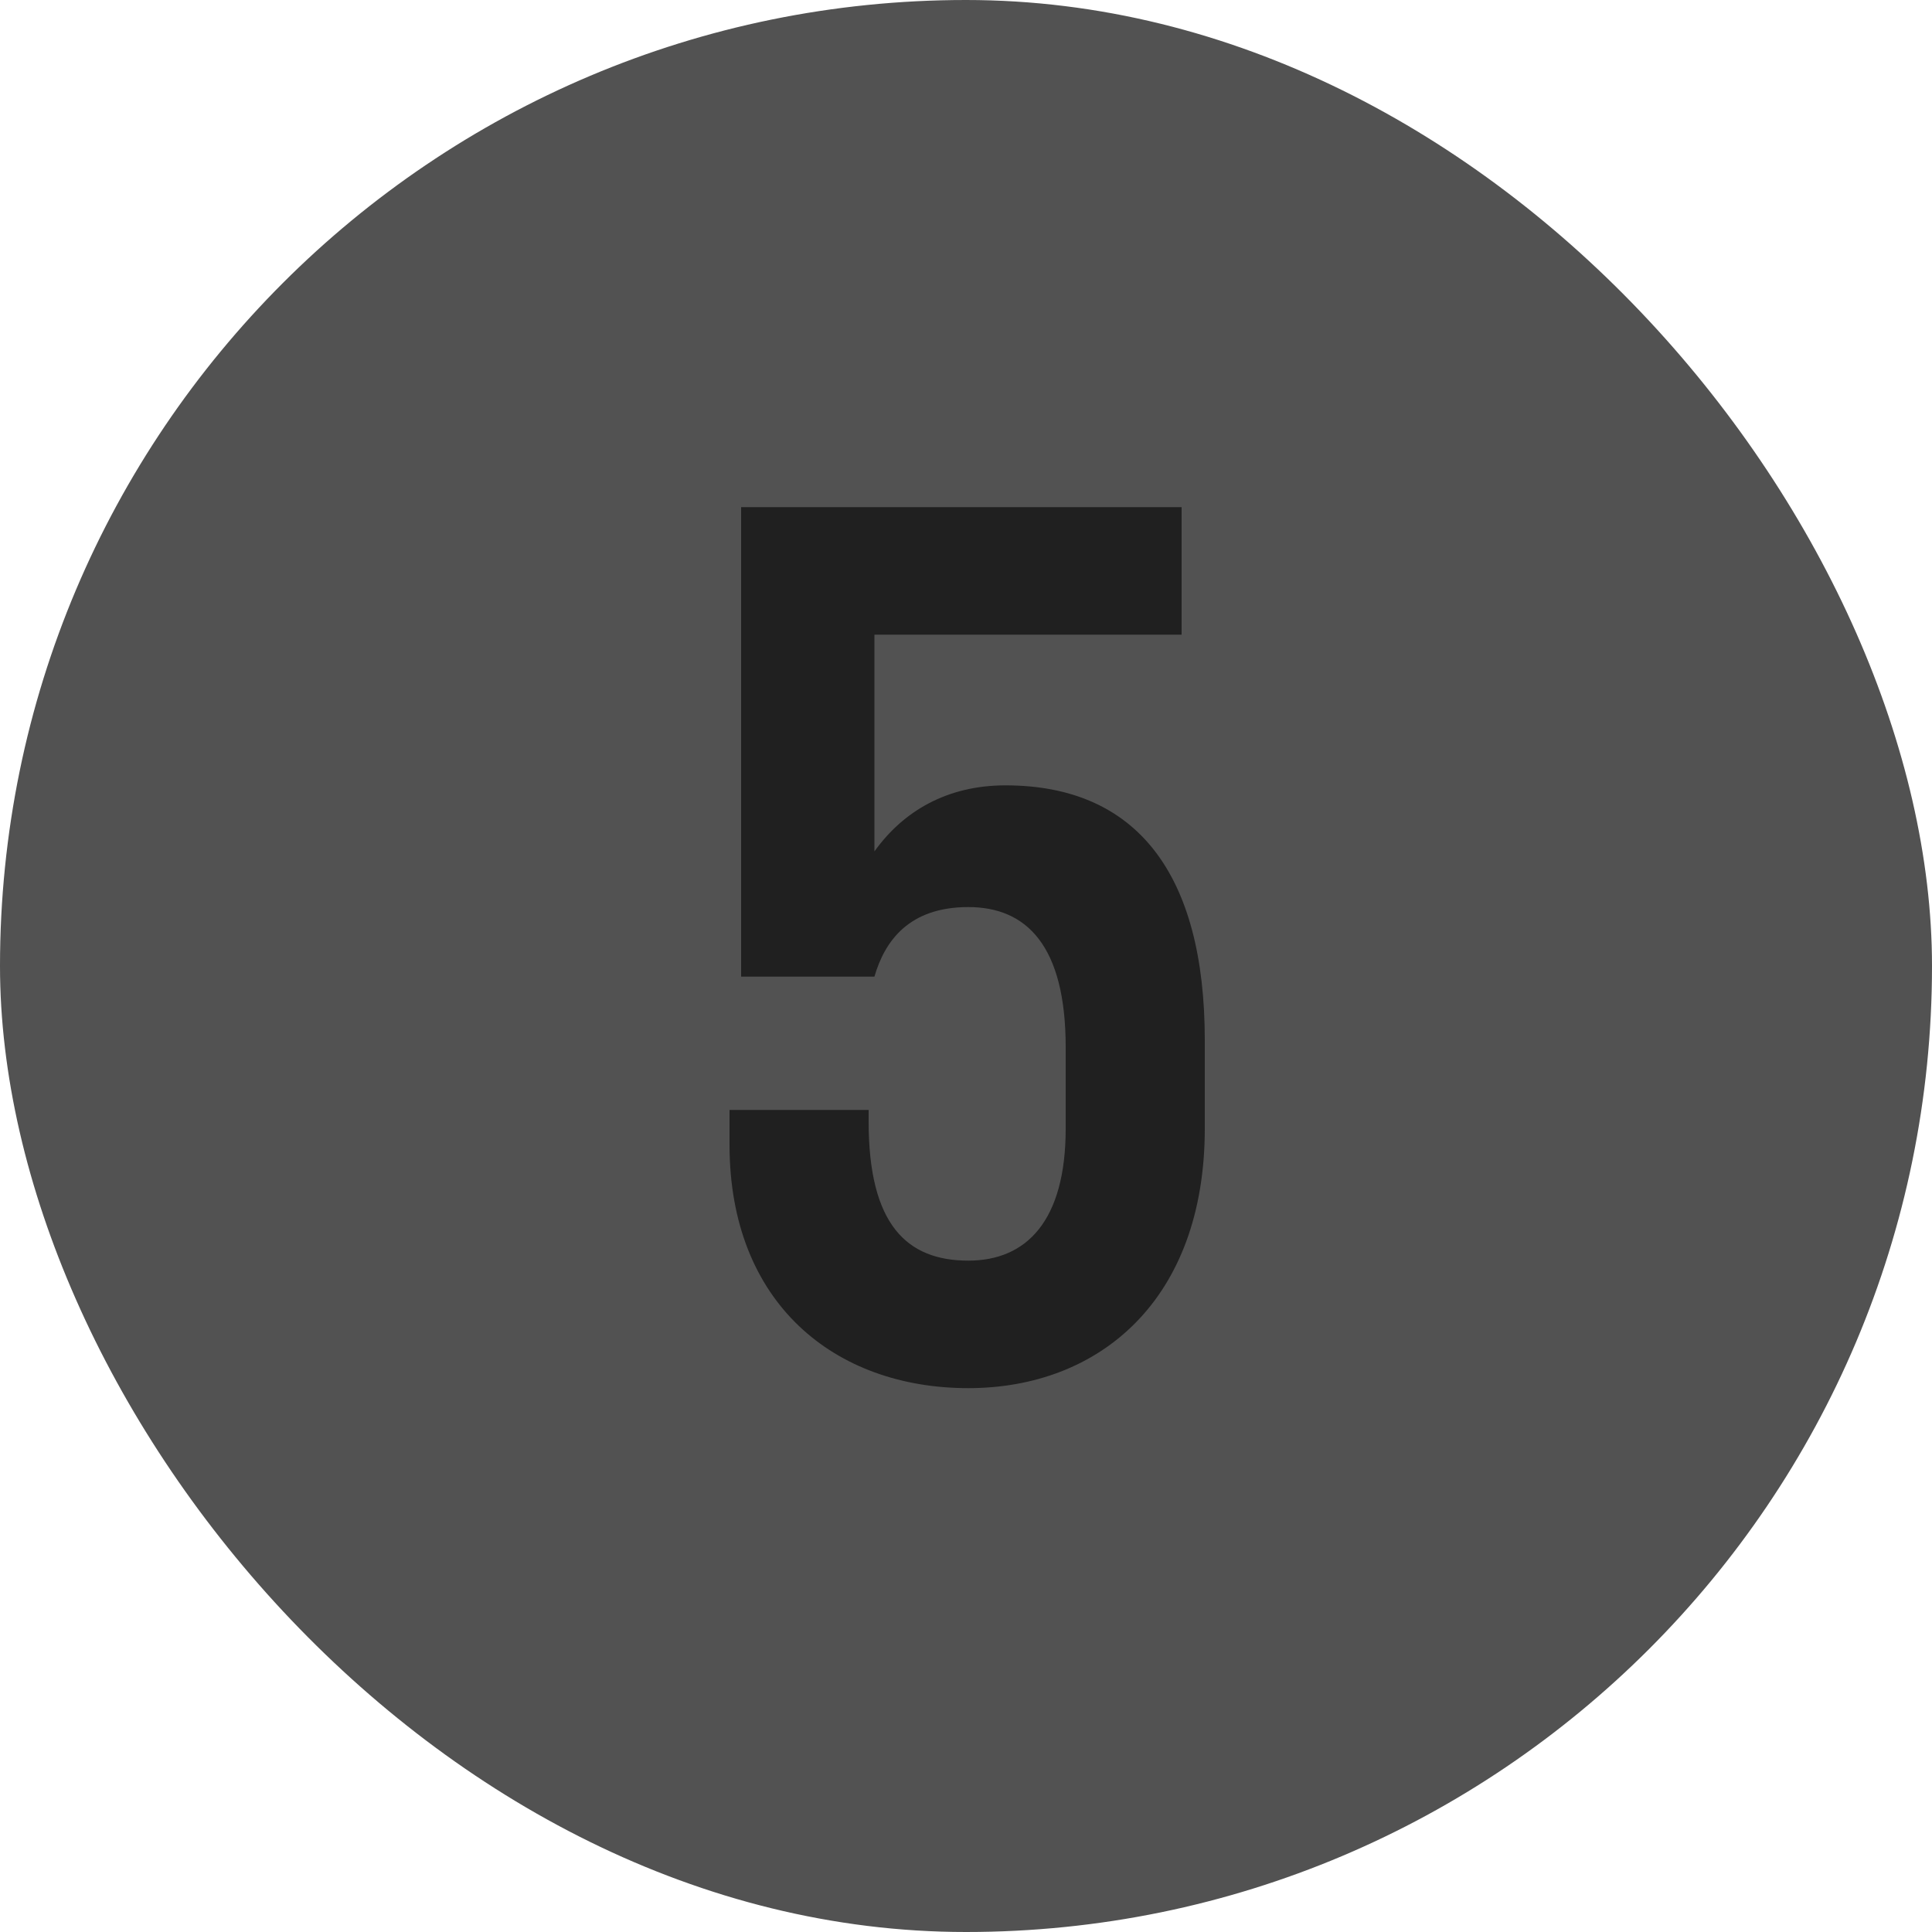
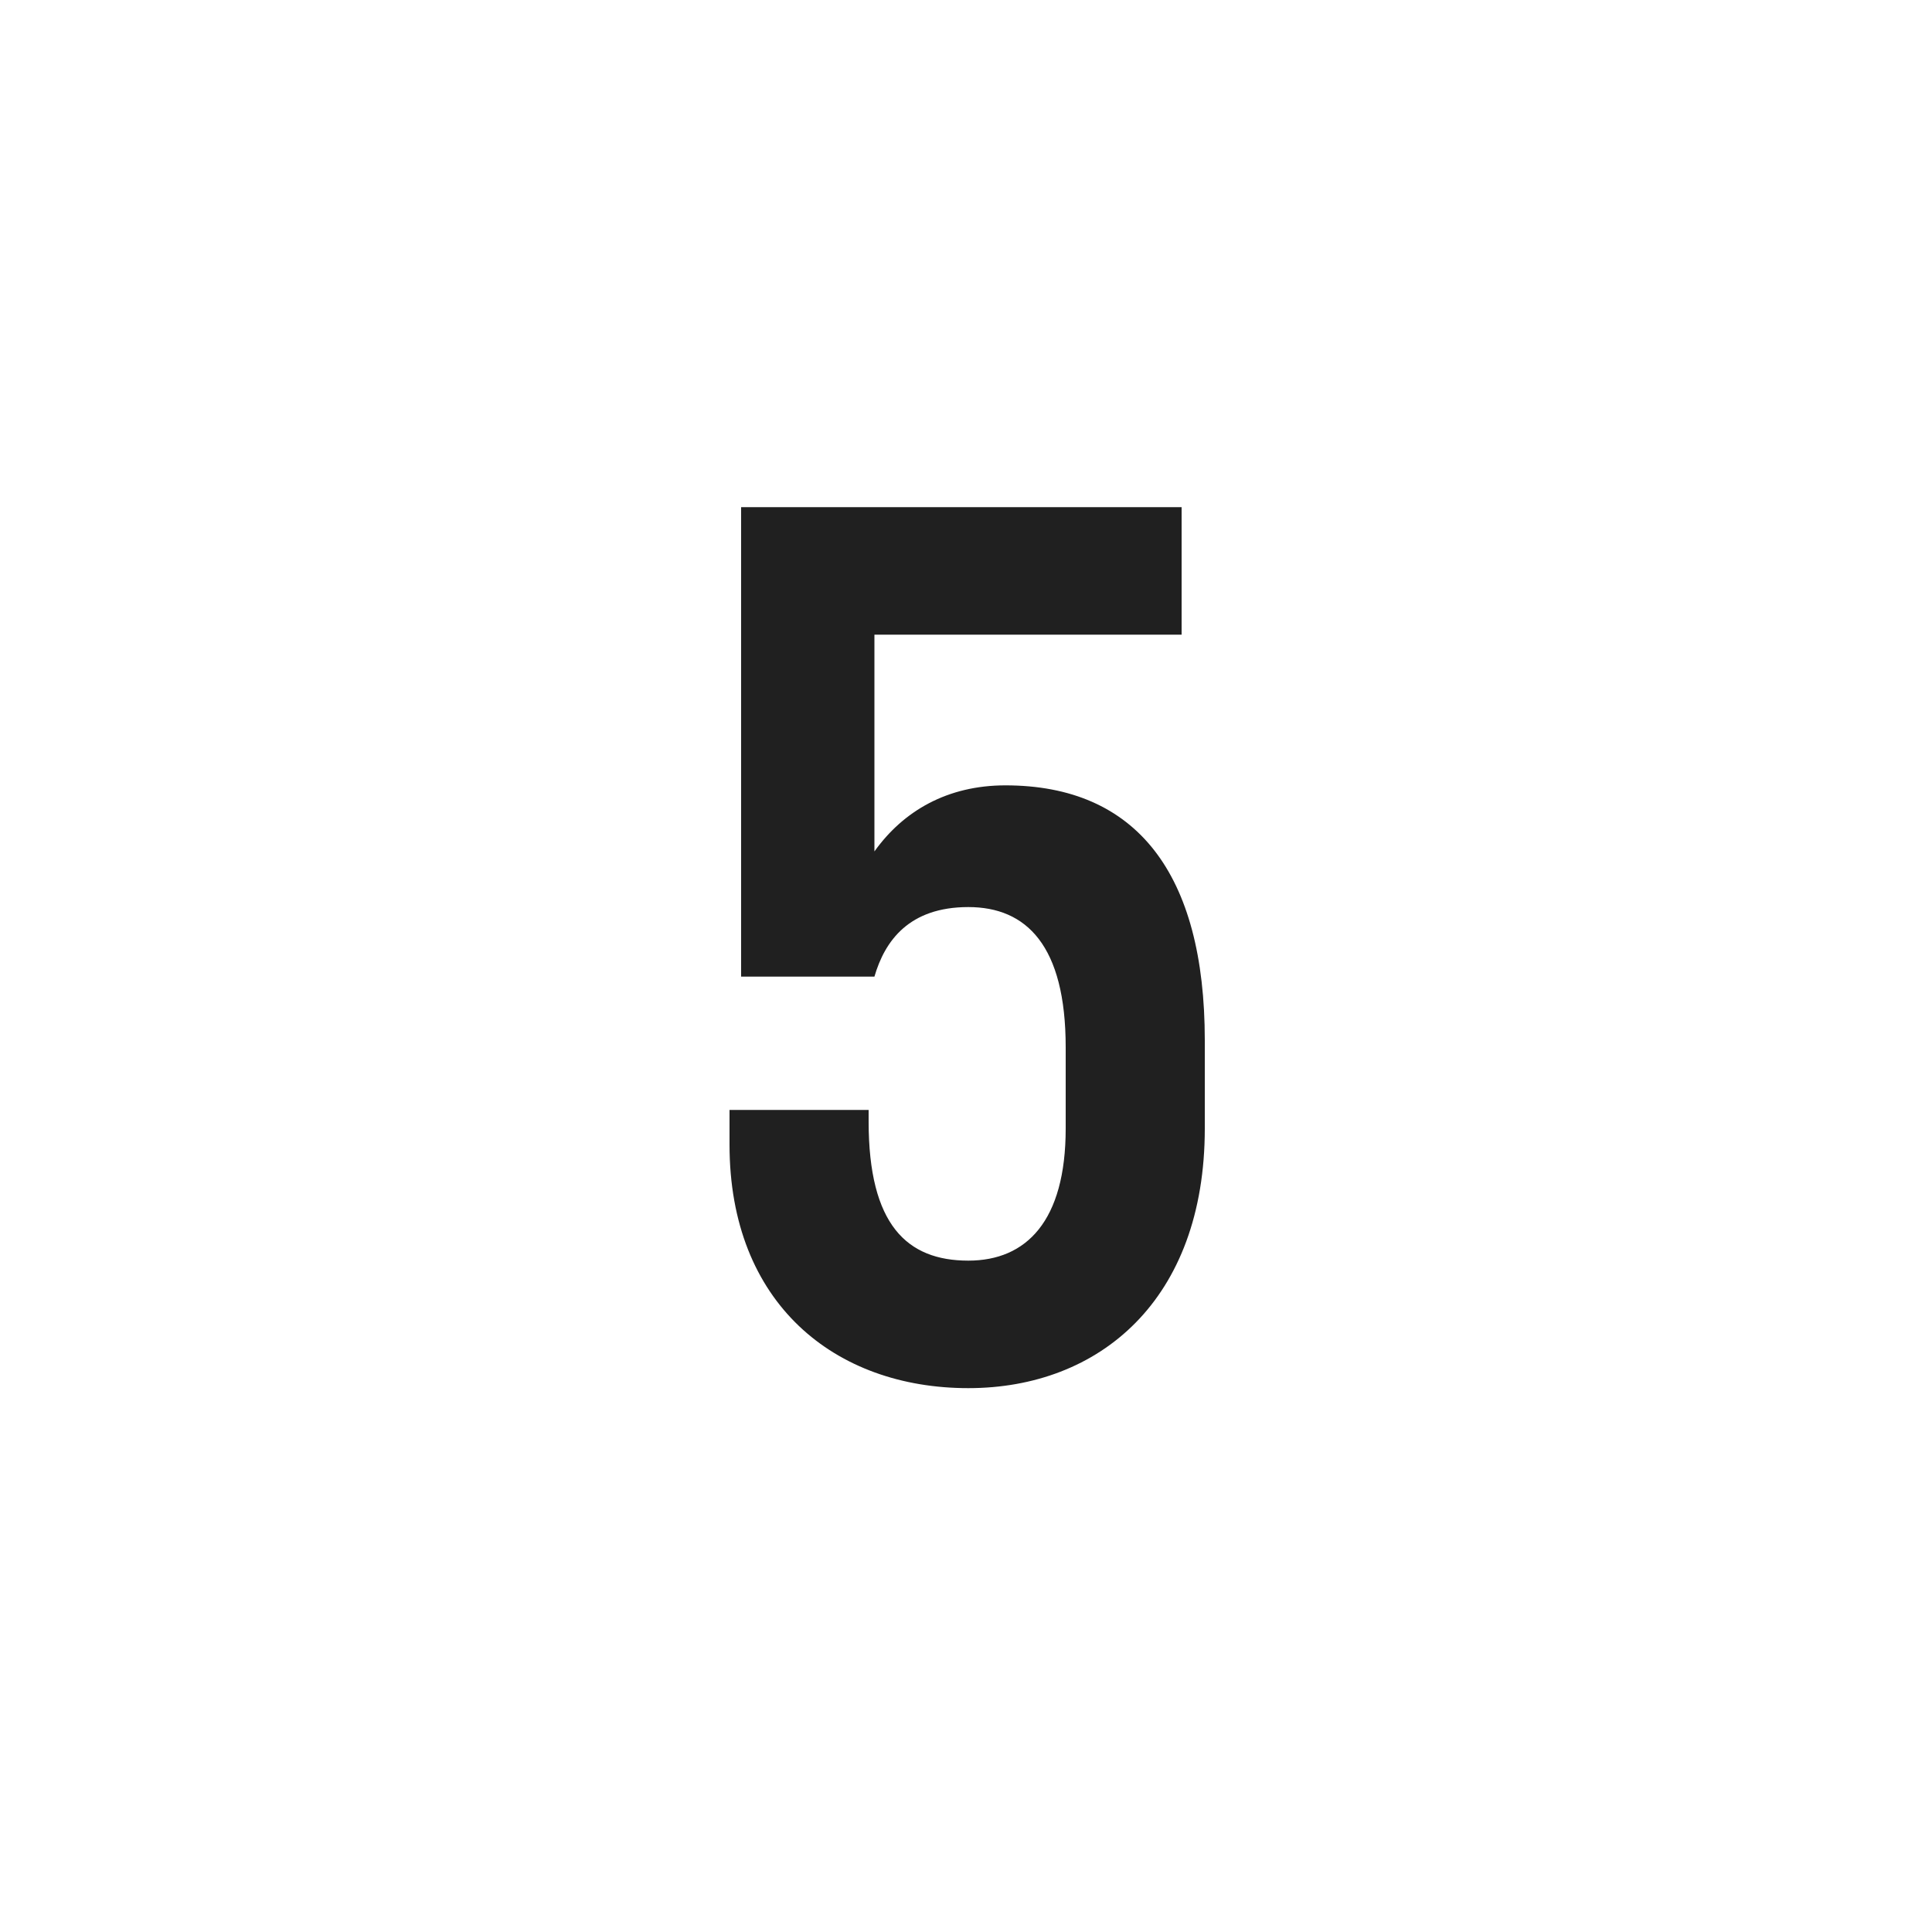
<svg xmlns="http://www.w3.org/2000/svg" width="40" height="40" viewBox="0 0 40 40" fill="none">
-   <rect width="40" height="40" rx="20" fill="#525252" />
  <path d="M18.104 13.14H24.464V10.5H15.344V20.22H18.104C18.32 19.476 18.824 18.78 20.048 18.78C21.248 18.78 22.064 19.572 22.064 21.684V23.364C22.064 25.284 21.248 26.1 20.048 26.1C18.776 26.1 17.984 25.356 17.984 23.22V22.98H15.104V23.7C15.104 26.988 17.288 28.74 20.048 28.74C22.76 28.74 24.944 26.916 24.944 23.364V21.54C24.944 18.084 23.528 16.26 20.816 16.26C19.616 16.26 18.704 16.788 18.104 17.628V13.14Z" fill="#202020" />
</svg>